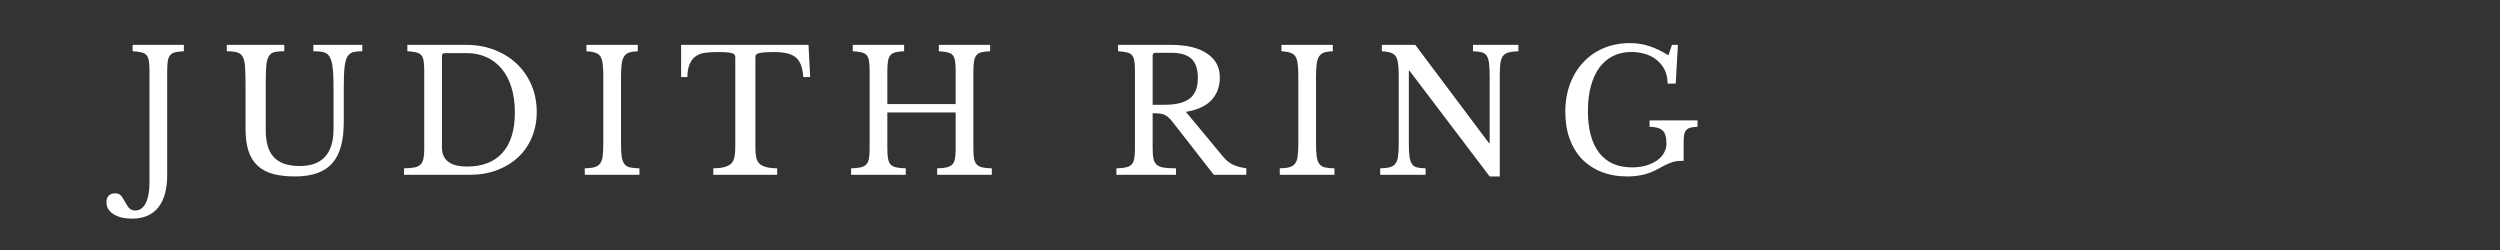
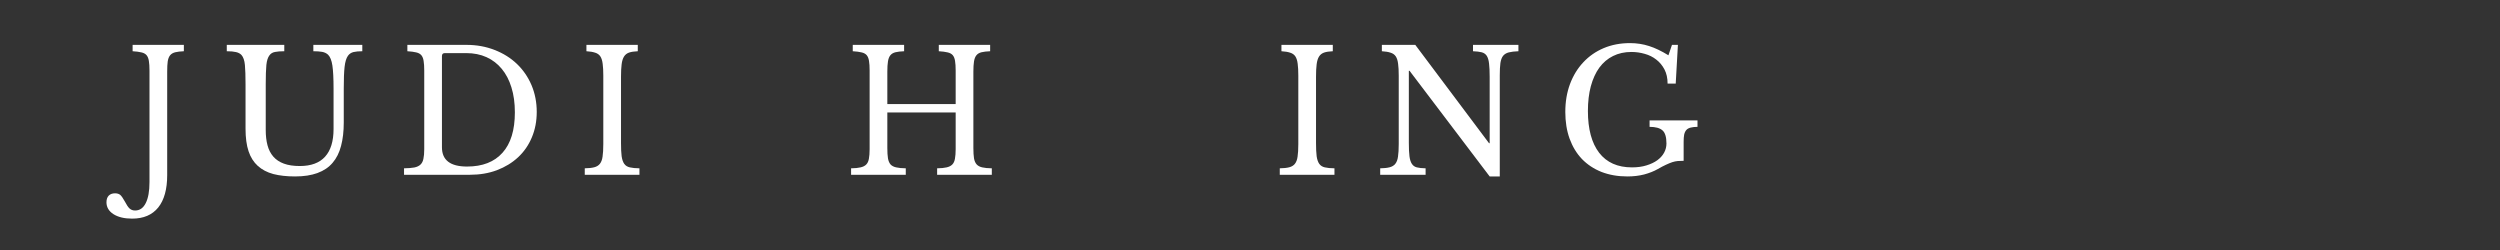
<svg xmlns="http://www.w3.org/2000/svg" width="500" viewBox="0 0 375 37.5" height="50" preserveAspectRatio="xMidYMid meet">
  <rect x="0" y="0" width="375" height="37.5" fill="#333333" stroke="none" />
  <defs>
    <g />
  </defs>
  <g fill="#ffffff" fill-opacity="1">
    <g transform="translate(18.751, 26.216)">
      <g>
        <path d="M 3.672 -15.641 C 3.672 -16.234 3.641 -16.711 3.578 -17.078 C 3.523 -17.441 3.41 -17.727 3.234 -17.938 C 3.055 -18.145 2.797 -18.285 2.453 -18.359 C 2.117 -18.441 1.68 -18.5 1.141 -18.531 L 1.141 -19.484 L 8.828 -19.484 L 8.828 -18.531 C 8.297 -18.508 7.863 -18.457 7.531 -18.375 C 7.195 -18.289 6.941 -18.141 6.766 -17.922 C 6.586 -17.703 6.469 -17.395 6.406 -17 C 6.352 -16.613 6.328 -16.102 6.328 -15.469 L 6.328 0.047 C 6.328 2.172 5.879 3.789 4.984 4.906 C 4.086 6.02 2.781 6.578 1.062 6.578 C -0.102 6.578 -1.035 6.352 -1.734 5.906 C -2.43 5.457 -2.781 4.863 -2.781 4.125 C -2.781 3.688 -2.664 3.352 -2.438 3.125 C -2.207 2.895 -1.895 2.781 -1.5 2.781 C -1.176 2.781 -0.914 2.859 -0.719 3.016 C -0.531 3.18 -0.305 3.5 -0.047 3.969 C 0.234 4.508 0.477 4.875 0.688 5.062 C 0.906 5.258 1.18 5.359 1.516 5.359 C 2.211 5.359 2.742 4.988 3.109 4.25 C 3.484 3.508 3.672 2.457 3.672 1.094 Z M 3.672 -15.641 " />
      </g>
    </g>
  </g>
  <g fill="#ffffff" fill-opacity="1">
    <g transform="translate(33.283, 26.216)">
      <g>
        <path d="M 18.281 -7.844 C 18.281 -6.508 18.145 -5.336 17.875 -4.328 C 17.613 -3.316 17.191 -2.473 16.609 -1.797 C 16.035 -1.117 15.281 -0.609 14.344 -0.266 C 13.414 0.078 12.297 0.25 10.984 0.25 C 9.734 0.25 8.645 0.129 7.719 -0.109 C 6.789 -0.359 6.016 -0.766 5.391 -1.328 C 4.766 -1.891 4.301 -2.625 4 -3.531 C 3.695 -4.445 3.547 -5.57 3.547 -6.906 L 3.547 -13.594 C 3.547 -14.844 3.516 -15.801 3.453 -16.469 C 3.391 -17.145 3.219 -17.645 2.938 -17.969 C 2.727 -18.188 2.453 -18.332 2.109 -18.406 C 1.766 -18.488 1.305 -18.531 0.734 -18.531 L 0.734 -19.484 L 9.359 -19.484 L 9.359 -18.531 C 8.785 -18.531 8.32 -18.492 7.969 -18.422 C 7.613 -18.359 7.336 -18.191 7.141 -17.922 C 6.898 -17.617 6.742 -17.133 6.672 -16.469 C 6.609 -15.801 6.578 -14.844 6.578 -13.594 L 6.578 -6.703 C 6.578 -5.848 6.664 -5.086 6.844 -4.422 C 7.02 -3.754 7.312 -3.188 7.719 -2.719 C 8.125 -2.258 8.648 -1.91 9.297 -1.672 C 9.953 -1.43 10.75 -1.312 11.688 -1.312 C 13.375 -1.312 14.641 -1.781 15.484 -2.719 C 16.328 -3.656 16.75 -5.035 16.75 -6.859 L 16.75 -12.953 C 16.75 -14.461 16.691 -15.602 16.578 -16.375 C 16.461 -17.156 16.242 -17.703 15.922 -18.016 C 15.68 -18.234 15.383 -18.375 15.031 -18.438 C 14.676 -18.5 14.238 -18.531 13.719 -18.531 L 13.719 -19.484 L 21.062 -19.484 L 21.062 -18.531 C 20.52 -18.531 20.078 -18.488 19.734 -18.406 C 19.391 -18.32 19.113 -18.133 18.906 -17.844 C 18.656 -17.488 18.488 -16.938 18.406 -16.188 C 18.32 -15.438 18.281 -14.359 18.281 -12.953 Z M 18.281 -7.844 " />
      </g>
    </g>
  </g>
  <g fill="#ffffff" fill-opacity="1">
    <g transform="translate(59.636, 26.216)">
      <g>
        <path d="M 0.969 0 L 0.969 -0.969 C 1.602 -0.977 2.117 -1.02 2.516 -1.094 C 2.91 -1.176 3.219 -1.32 3.438 -1.531 C 3.656 -1.738 3.801 -2.023 3.875 -2.391 C 3.957 -2.754 4 -3.238 4 -3.844 L 4 -15.641 C 4 -16.234 3.969 -16.711 3.906 -17.078 C 3.852 -17.441 3.738 -17.727 3.562 -17.938 C 3.383 -18.145 3.125 -18.285 2.781 -18.359 C 2.445 -18.441 2.008 -18.5 1.469 -18.531 L 1.469 -19.484 L 10.359 -19.484 C 11.867 -19.484 13.27 -19.227 14.562 -18.719 C 15.852 -18.219 16.969 -17.52 17.906 -16.625 C 18.844 -15.727 19.57 -14.664 20.094 -13.438 C 20.613 -12.207 20.875 -10.867 20.875 -9.422 C 20.875 -8.035 20.629 -6.766 20.141 -5.609 C 19.66 -4.453 18.973 -3.457 18.078 -2.625 C 17.191 -1.801 16.133 -1.156 14.906 -0.688 C 13.676 -0.227 12.328 0 10.859 0 Z M 7.094 -18.25 C 6.801 -18.25 6.656 -18.102 6.656 -17.812 L 6.656 -4.125 C 6.656 -2.195 7.91 -1.234 10.422 -1.234 C 12.734 -1.234 14.504 -1.922 15.734 -3.297 C 16.973 -4.672 17.594 -6.691 17.594 -9.359 C 17.594 -10.766 17.422 -12.016 17.078 -13.109 C 16.742 -14.203 16.258 -15.129 15.625 -15.891 C 15 -16.648 14.238 -17.234 13.344 -17.641 C 12.445 -18.047 11.43 -18.25 10.297 -18.25 Z M 7.094 -18.25 " />
      </g>
    </g>
  </g>
  <g fill="#ffffff" fill-opacity="1">
    <g transform="translate(86.573, 26.216)">
      <g>
        <path d="M 6.578 -4.781 C 6.578 -3.938 6.609 -3.27 6.672 -2.781 C 6.742 -2.289 6.875 -1.91 7.062 -1.641 C 7.258 -1.367 7.539 -1.191 7.906 -1.109 C 8.27 -1.023 8.75 -0.977 9.344 -0.969 L 9.344 0 L 1.141 0 L 1.141 -0.969 C 1.734 -0.977 2.207 -1.031 2.562 -1.125 C 2.926 -1.219 3.207 -1.391 3.406 -1.641 C 3.613 -1.898 3.75 -2.258 3.812 -2.719 C 3.883 -3.188 3.922 -3.816 3.922 -4.609 L 3.922 -14.891 C 3.922 -15.598 3.891 -16.18 3.828 -16.641 C 3.773 -17.109 3.66 -17.477 3.484 -17.75 C 3.305 -18.02 3.047 -18.207 2.703 -18.312 C 2.367 -18.426 1.93 -18.5 1.391 -18.531 L 1.391 -19.484 L 9.094 -19.484 L 9.094 -18.531 C 8.551 -18.508 8.113 -18.441 7.781 -18.328 C 7.457 -18.211 7.207 -18.016 7.031 -17.734 C 6.852 -17.453 6.734 -17.066 6.672 -16.578 C 6.609 -16.086 6.578 -15.461 6.578 -14.703 Z M 6.578 -4.781 " />
      </g>
    </g>
  </g>
  <g fill="#ffffff" fill-opacity="1">
    <g transform="translate(101.636, 26.216)">
      <g>
-         <path d="M 19.891 -14.656 L 18.859 -14.656 C 18.805 -15.383 18.688 -15.992 18.5 -16.484 C 18.312 -16.973 18.047 -17.352 17.703 -17.625 C 17.359 -17.906 16.926 -18.102 16.406 -18.219 C 15.883 -18.344 15.258 -18.406 14.531 -18.406 C 13.906 -18.406 13.398 -18.391 13.016 -18.359 C 12.641 -18.336 12.348 -18.289 12.141 -18.219 C 11.941 -18.156 11.812 -18.078 11.75 -17.984 C 11.695 -17.891 11.672 -17.77 11.672 -17.625 L 11.672 -4.078 C 11.672 -3.535 11.707 -3.066 11.781 -2.672 C 11.852 -2.285 12.004 -1.969 12.234 -1.719 C 12.461 -1.477 12.789 -1.297 13.219 -1.172 C 13.656 -1.047 14.227 -0.977 14.938 -0.969 L 14.938 0 L 5.359 0 L 5.359 -0.969 C 6.066 -0.977 6.641 -1.047 7.078 -1.172 C 7.523 -1.297 7.859 -1.477 8.078 -1.719 C 8.305 -1.969 8.457 -2.285 8.531 -2.672 C 8.613 -3.066 8.656 -3.535 8.656 -4.078 L 8.656 -17.625 C 8.656 -17.77 8.625 -17.891 8.562 -17.984 C 8.508 -18.078 8.395 -18.156 8.219 -18.219 C 8.039 -18.289 7.789 -18.336 7.469 -18.359 C 7.145 -18.391 6.711 -18.406 6.172 -18.406 C 5.516 -18.406 4.906 -18.379 4.344 -18.328 C 3.781 -18.273 3.289 -18.125 2.875 -17.875 C 2.457 -17.633 2.125 -17.258 1.875 -16.75 C 1.625 -16.25 1.488 -15.551 1.469 -14.656 L 0.531 -14.656 L 0.531 -19.484 L 19.641 -19.484 Z M 19.891 -14.656 " />
-       </g>
+         </g>
    </g>
  </g>
  <g fill="#ffffff" fill-opacity="1">
    <g transform="translate(126.522, 26.216)">
      <g>
        <path d="M 19.484 -4.031 C 19.484 -3.383 19.516 -2.863 19.578 -2.469 C 19.648 -2.07 19.785 -1.766 19.984 -1.547 C 20.18 -1.336 20.457 -1.191 20.812 -1.109 C 21.176 -1.023 21.656 -0.977 22.25 -0.969 L 22.25 0 L 14.047 0 L 14.047 -0.969 C 14.641 -0.977 15.113 -1.023 15.469 -1.109 C 15.832 -1.191 16.113 -1.332 16.312 -1.531 C 16.52 -1.738 16.656 -2.031 16.719 -2.406 C 16.789 -2.781 16.828 -3.258 16.828 -3.844 L 16.828 -9.344 L 6.578 -9.344 L 6.578 -4.031 C 6.578 -3.383 6.609 -2.863 6.672 -2.469 C 6.742 -2.07 6.875 -1.766 7.062 -1.547 C 7.258 -1.336 7.539 -1.191 7.906 -1.109 C 8.27 -1.023 8.75 -0.977 9.344 -0.969 L 9.344 0 L 1.141 0 L 1.141 -0.969 C 1.734 -0.977 2.207 -1.023 2.562 -1.109 C 2.926 -1.191 3.207 -1.332 3.406 -1.531 C 3.613 -1.738 3.75 -2.031 3.812 -2.406 C 3.883 -2.781 3.922 -3.258 3.922 -3.844 L 3.922 -15.641 C 3.922 -16.234 3.891 -16.711 3.828 -17.078 C 3.773 -17.441 3.66 -17.727 3.484 -17.938 C 3.305 -18.145 3.047 -18.285 2.703 -18.359 C 2.367 -18.441 1.93 -18.5 1.391 -18.531 L 1.391 -19.484 L 9.094 -19.484 L 9.094 -18.531 C 8.551 -18.508 8.113 -18.457 7.781 -18.375 C 7.457 -18.289 7.207 -18.141 7.031 -17.922 C 6.852 -17.703 6.734 -17.395 6.672 -17 C 6.609 -16.613 6.578 -16.102 6.578 -15.469 L 6.578 -10.609 L 16.828 -10.609 L 16.828 -15.641 C 16.828 -16.234 16.797 -16.711 16.734 -17.078 C 16.68 -17.441 16.566 -17.727 16.391 -17.938 C 16.211 -18.145 15.953 -18.285 15.609 -18.359 C 15.273 -18.441 14.836 -18.5 14.297 -18.531 L 14.297 -19.484 L 22 -19.484 L 22 -18.531 C 21.457 -18.508 21.02 -18.457 20.688 -18.375 C 20.363 -18.289 20.113 -18.141 19.938 -17.922 C 19.758 -17.703 19.641 -17.395 19.578 -17 C 19.516 -16.613 19.484 -16.102 19.484 -15.469 Z M 19.484 -4.031 " />
      </g>
    </g>
  </g>
  <g fill="#ffffff" fill-opacity="1">
    <g transform="translate(154.496, 26.216)">
      <g />
    </g>
  </g>
  <g fill="#ffffff" fill-opacity="1">
    <g transform="translate(166.319, 26.216)">
      <g>
-         <path d="M 16.656 -14.609 C 16.656 -13.254 16.25 -12.129 15.438 -11.234 C 14.625 -10.336 13.332 -9.738 11.562 -9.438 L 17.156 -2.703 C 17.613 -2.148 18.113 -1.75 18.656 -1.5 C 19.207 -1.258 19.863 -1.082 20.625 -0.969 L 20.625 0 L 15.75 0 L 9.547 -7.953 C 9.328 -8.234 9.117 -8.457 8.922 -8.625 C 8.723 -8.801 8.52 -8.93 8.312 -9.016 C 8.102 -9.109 7.859 -9.164 7.578 -9.188 C 7.297 -9.219 6.961 -9.234 6.578 -9.234 L 6.578 -3.969 C 6.578 -3.344 6.613 -2.832 6.688 -2.438 C 6.77 -2.039 6.93 -1.734 7.172 -1.516 C 7.422 -1.297 7.773 -1.148 8.234 -1.078 C 8.703 -1.004 9.316 -0.969 10.078 -0.969 L 10.078 0 L 1.141 0 L 1.141 -0.969 C 1.734 -0.977 2.207 -1.023 2.562 -1.109 C 2.926 -1.191 3.207 -1.332 3.406 -1.531 C 3.613 -1.738 3.75 -2.031 3.812 -2.406 C 3.883 -2.781 3.922 -3.258 3.922 -3.844 L 3.922 -15.641 C 3.922 -16.234 3.891 -16.711 3.828 -17.078 C 3.773 -17.441 3.66 -17.727 3.484 -17.938 C 3.305 -18.145 3.047 -18.285 2.703 -18.359 C 2.367 -18.441 1.93 -18.5 1.391 -18.531 L 1.391 -19.484 L 9.344 -19.484 C 11.664 -19.484 13.461 -19.051 14.734 -18.188 C 16.016 -17.332 16.656 -16.141 16.656 -14.609 Z M 6.578 -10.5 L 8.375 -10.5 C 10.062 -10.5 11.312 -10.805 12.125 -11.422 C 12.945 -12.047 13.359 -13.066 13.359 -14.484 C 13.359 -15.848 13.035 -16.82 12.391 -17.406 C 11.742 -18 10.727 -18.297 9.344 -18.297 L 7.016 -18.297 C 6.723 -18.297 6.578 -18.156 6.578 -17.875 Z M 6.578 -10.5 " />
-       </g>
+         </g>
    </g>
  </g>
  <g fill="#ffffff" fill-opacity="1">
    <g transform="translate(190.825, 26.216)">
      <g>
        <path d="M 6.578 -4.781 C 6.578 -3.938 6.609 -3.27 6.672 -2.781 C 6.742 -2.289 6.875 -1.91 7.062 -1.641 C 7.258 -1.367 7.539 -1.191 7.906 -1.109 C 8.27 -1.023 8.75 -0.977 9.344 -0.969 L 9.344 0 L 1.141 0 L 1.141 -0.969 C 1.734 -0.977 2.207 -1.031 2.562 -1.125 C 2.926 -1.219 3.207 -1.391 3.406 -1.641 C 3.613 -1.898 3.75 -2.258 3.812 -2.719 C 3.883 -3.188 3.922 -3.816 3.922 -4.609 L 3.922 -14.891 C 3.922 -15.598 3.891 -16.18 3.828 -16.641 C 3.773 -17.109 3.66 -17.477 3.484 -17.75 C 3.305 -18.02 3.047 -18.207 2.703 -18.312 C 2.367 -18.426 1.93 -18.5 1.391 -18.531 L 1.391 -19.484 L 9.094 -19.484 L 9.094 -18.531 C 8.551 -18.508 8.113 -18.441 7.781 -18.328 C 7.457 -18.211 7.207 -18.016 7.031 -17.734 C 6.852 -17.453 6.734 -17.066 6.672 -16.578 C 6.609 -16.086 6.578 -15.461 6.578 -14.703 Z M 6.578 -4.781 " />
      </g>
    </g>
  </g>
  <g fill="#ffffff" fill-opacity="1">
    <g transform="translate(205.888, 26.216)">
      <g>
        <path d="M 17.562 0.25 L 5.547 -15.594 L 5.438 -15.594 L 5.438 -4.781 C 5.438 -3.938 5.469 -3.27 5.531 -2.781 C 5.594 -2.289 5.711 -1.91 5.891 -1.641 C 6.066 -1.367 6.316 -1.191 6.641 -1.109 C 6.973 -1.023 7.41 -0.977 7.953 -0.969 L 7.953 0 L 1.141 0 L 1.141 -0.969 C 1.734 -0.977 2.207 -1.031 2.562 -1.125 C 2.926 -1.219 3.207 -1.391 3.406 -1.641 C 3.613 -1.898 3.75 -2.258 3.812 -2.719 C 3.883 -3.188 3.922 -3.816 3.922 -4.609 L 3.922 -14.891 C 3.922 -15.598 3.891 -16.18 3.828 -16.641 C 3.773 -17.109 3.66 -17.477 3.484 -17.75 C 3.305 -18.02 3.047 -18.207 2.703 -18.312 C 2.367 -18.426 1.93 -18.5 1.391 -18.531 L 1.391 -19.484 L 6.406 -19.484 L 17.469 -4.734 L 17.562 -4.734 L 17.562 -14.703 C 17.562 -15.535 17.531 -16.195 17.469 -16.688 C 17.414 -17.188 17.301 -17.57 17.125 -17.844 C 16.945 -18.113 16.691 -18.289 16.359 -18.375 C 16.035 -18.457 15.602 -18.508 15.062 -18.531 L 15.062 -19.484 L 21.875 -19.484 L 21.875 -18.531 C 21.281 -18.508 20.801 -18.453 20.438 -18.359 C 20.07 -18.266 19.785 -18.094 19.578 -17.844 C 19.379 -17.594 19.242 -17.227 19.172 -16.75 C 19.109 -16.281 19.078 -15.66 19.078 -14.891 L 19.078 0.25 Z M 17.562 0.25 " />
      </g>
    </g>
  </g>
  <g fill="#ffffff" fill-opacity="1">
    <g transform="translate(233.28, 26.216)">
      <g>
        <path d="M 10.828 0.25 C 9.398 0.25 8.109 0.023 6.953 -0.422 C 5.805 -0.879 4.828 -1.523 4.016 -2.359 C 3.211 -3.203 2.594 -4.223 2.156 -5.422 C 1.727 -6.617 1.516 -7.953 1.516 -9.422 C 1.516 -10.953 1.75 -12.348 2.219 -13.609 C 2.695 -14.879 3.363 -15.969 4.219 -16.875 C 5.07 -17.789 6.094 -18.5 7.281 -19 C 8.469 -19.5 9.781 -19.75 11.219 -19.75 C 12.227 -19.75 13.18 -19.602 14.078 -19.312 C 14.973 -19.031 15.941 -18.566 16.984 -17.922 L 17.516 -19.484 L 18.406 -19.484 L 18.078 -13.672 L 16.859 -13.672 C 16.859 -14.492 16.703 -15.203 16.391 -15.797 C 16.078 -16.398 15.664 -16.895 15.156 -17.281 C 14.656 -17.676 14.078 -17.961 13.422 -18.141 C 12.773 -18.328 12.113 -18.422 11.438 -18.422 C 10.406 -18.422 9.484 -18.219 8.672 -17.812 C 7.867 -17.414 7.188 -16.836 6.625 -16.078 C 6.07 -15.316 5.645 -14.383 5.344 -13.281 C 5.051 -12.188 4.906 -10.945 4.906 -9.562 C 4.906 -6.852 5.469 -4.766 6.594 -3.297 C 7.727 -1.836 9.367 -1.109 11.516 -1.109 C 12.328 -1.109 13.051 -1.207 13.688 -1.406 C 14.332 -1.602 14.879 -1.863 15.328 -2.188 C 15.773 -2.52 16.113 -2.898 16.344 -3.328 C 16.57 -3.754 16.688 -4.207 16.688 -4.688 C 16.688 -5.664 16.484 -6.328 16.078 -6.672 C 15.68 -7.016 15.039 -7.188 14.156 -7.188 L 14.156 -8.156 L 21.344 -8.156 L 21.344 -7.188 C 20.938 -7.188 20.598 -7.148 20.328 -7.078 C 20.055 -7.016 19.836 -6.895 19.672 -6.719 C 19.516 -6.539 19.406 -6.305 19.344 -6.016 C 19.289 -5.734 19.266 -5.375 19.266 -4.938 L 19.266 -2.094 C 18.941 -2.094 18.648 -2.082 18.391 -2.062 C 18.129 -2.039 17.852 -1.984 17.562 -1.891 C 17.281 -1.797 16.961 -1.664 16.609 -1.5 C 16.266 -1.344 15.859 -1.129 15.391 -0.859 C 14.797 -0.523 14.113 -0.254 13.344 -0.047 C 12.582 0.148 11.742 0.25 10.828 0.25 Z M 10.828 0.25 " />
      </g>
    </g>
  </g>
</svg>